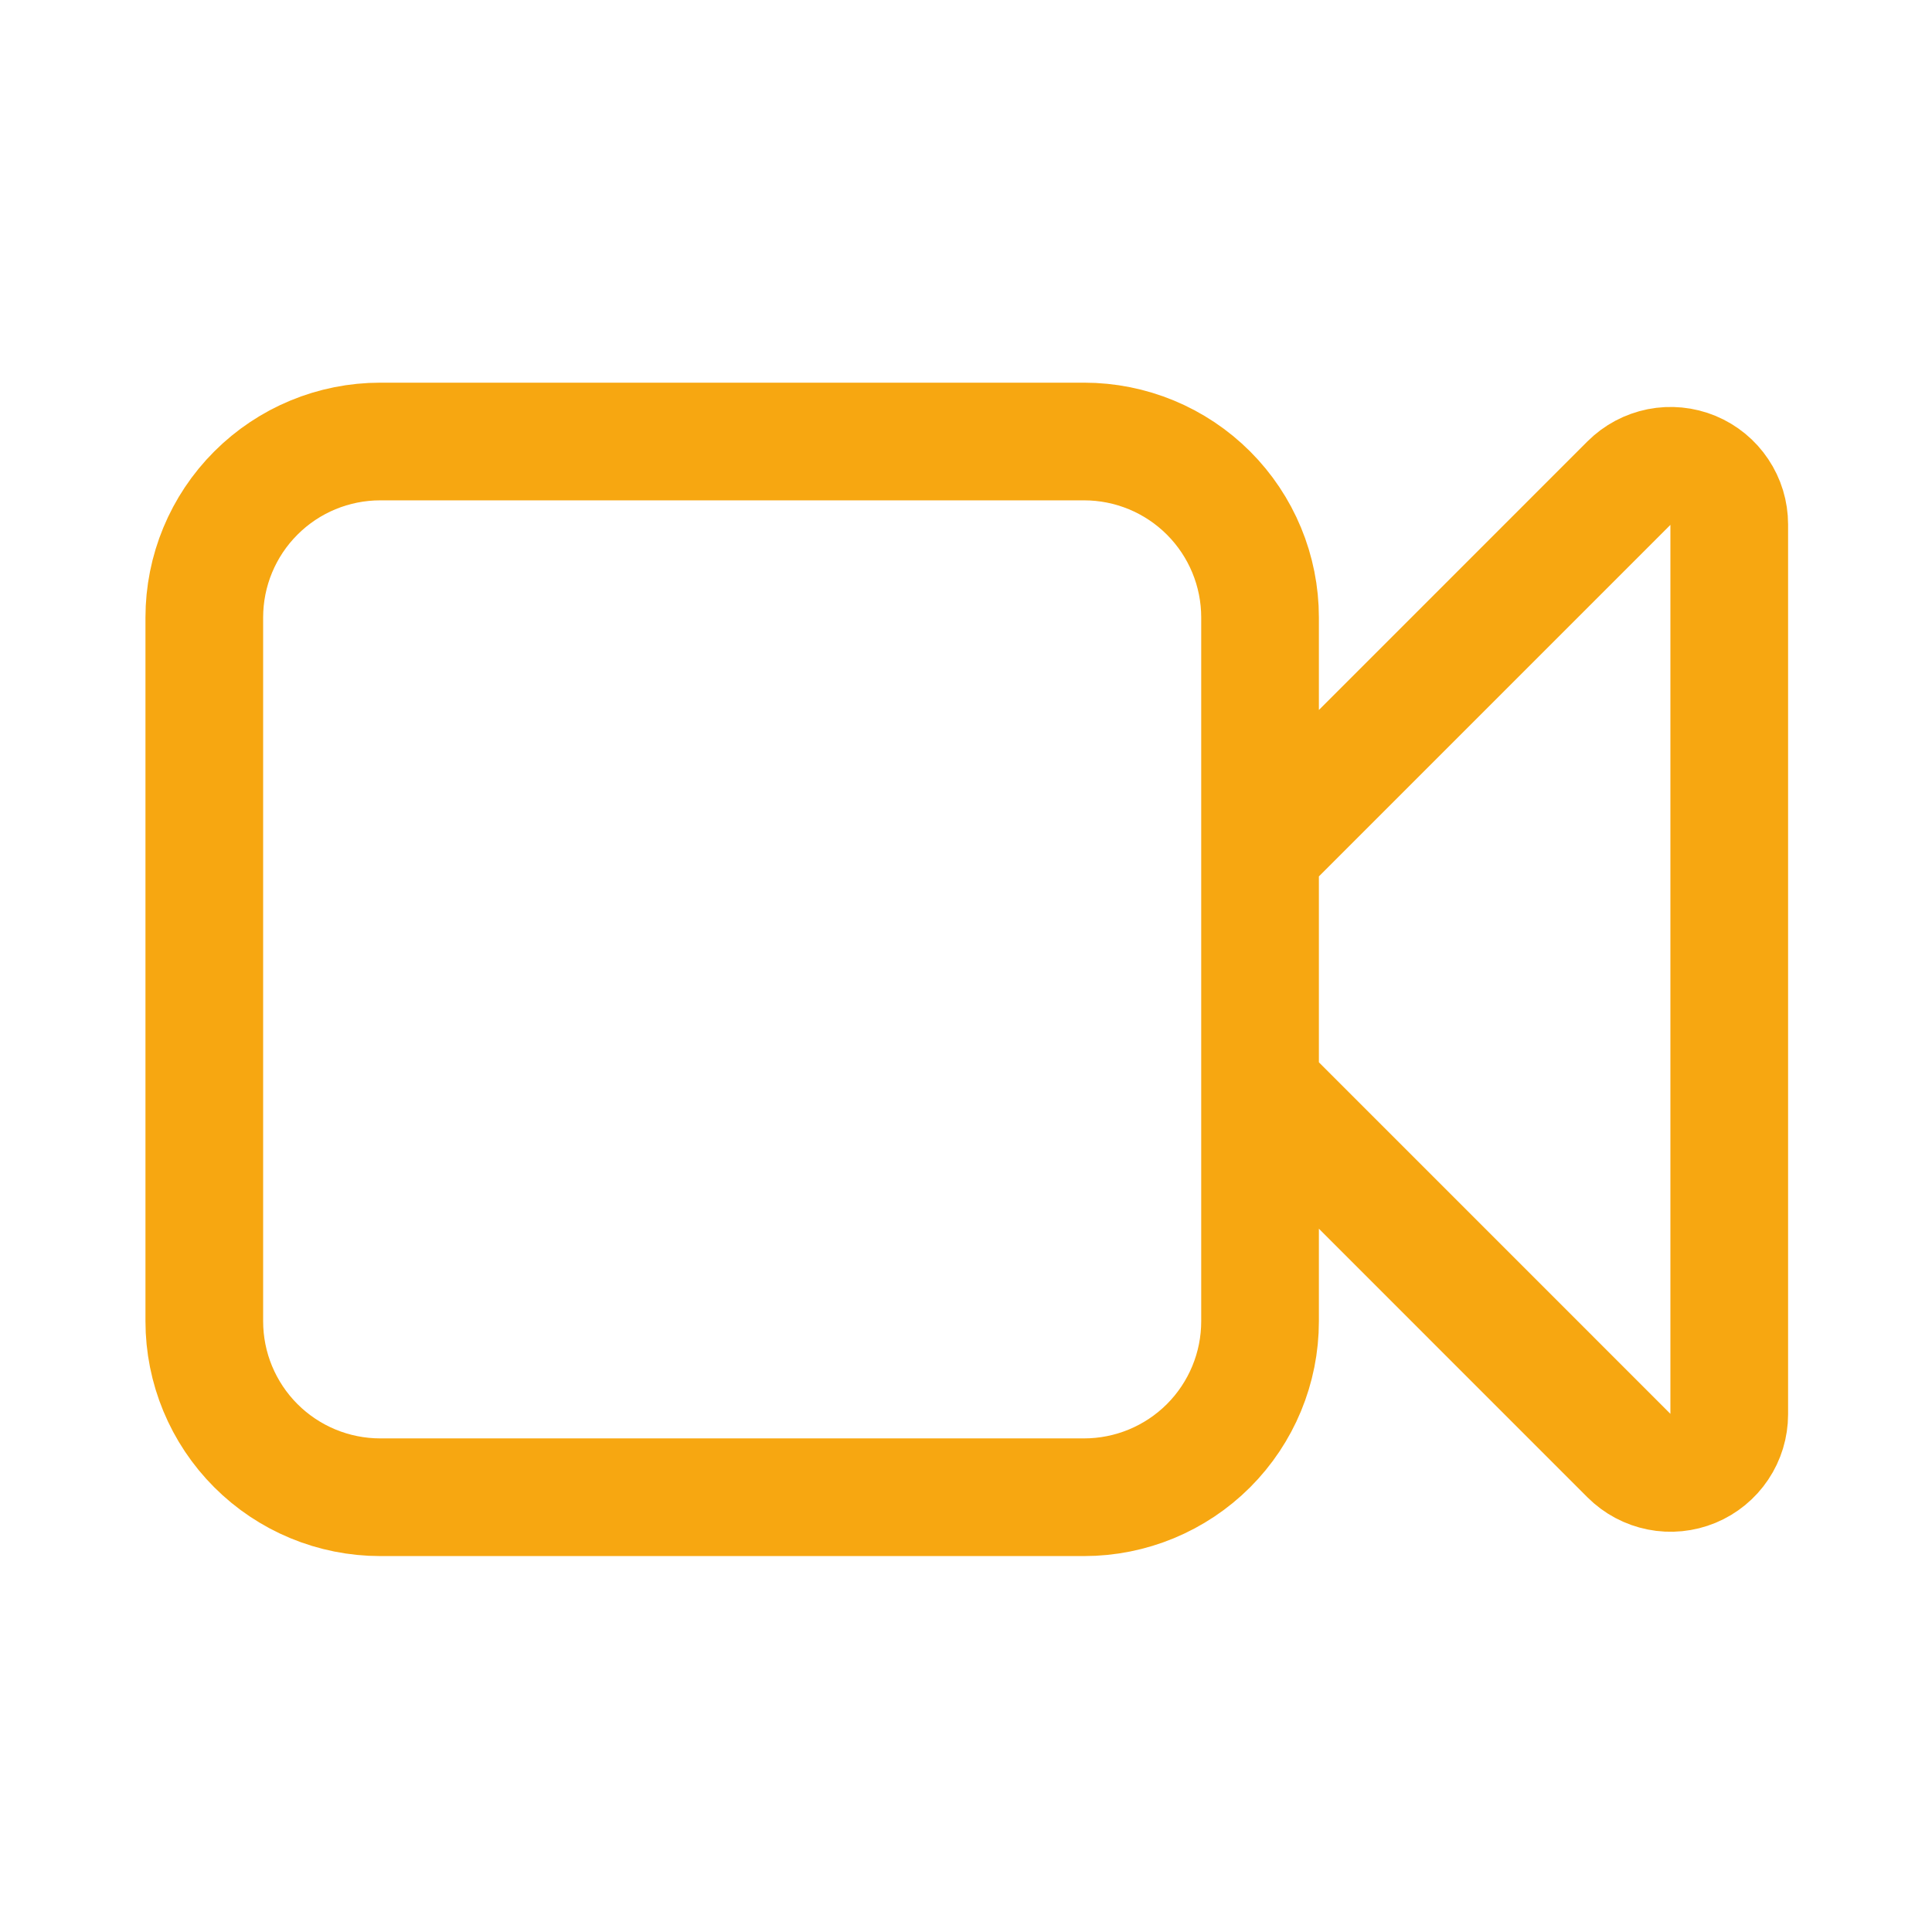
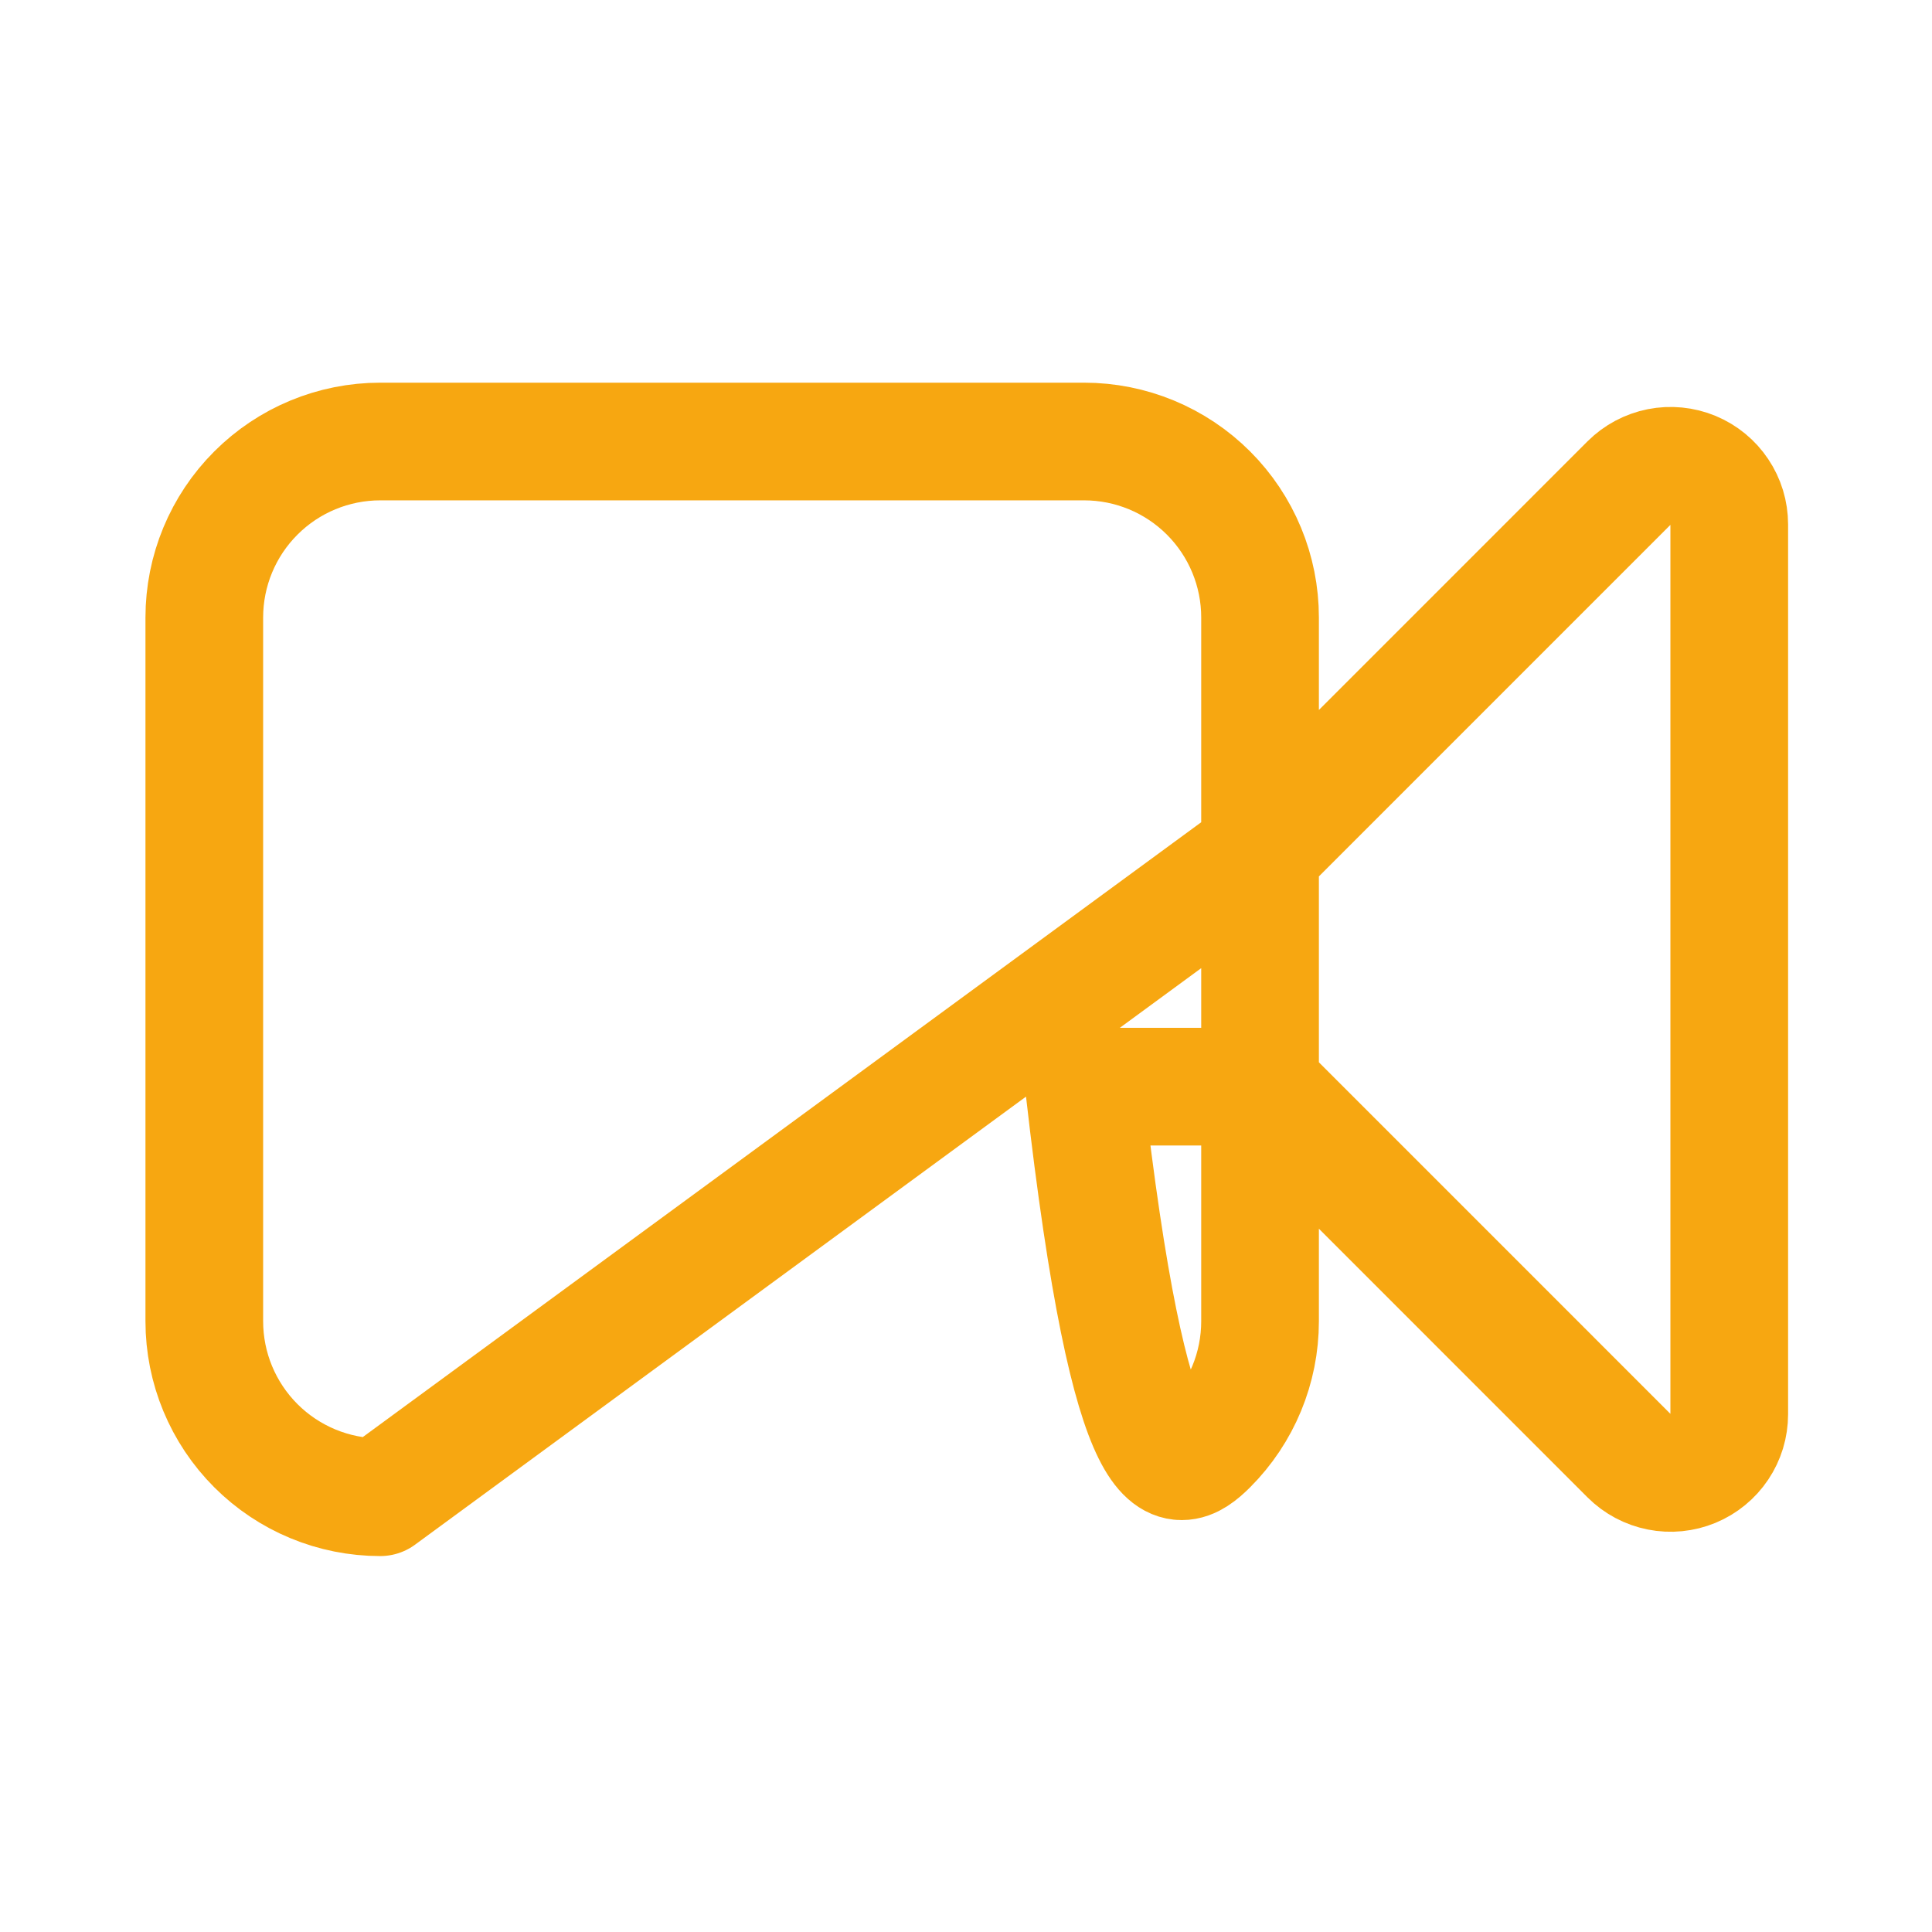
<svg xmlns="http://www.w3.org/2000/svg" width="55" height="55" viewBox="0 0 55 55" fill="none">
-   <path d="M35.871 24.256L46.378 13.748C46.612 13.515 46.909 13.357 47.233 13.292C47.557 13.228 47.892 13.261 48.197 13.387C48.502 13.514 48.763 13.727 48.946 14.002C49.13 14.276 49.228 14.598 49.228 14.928V40.263C49.228 40.593 49.13 40.916 48.946 41.19C48.763 41.464 48.502 41.678 48.197 41.804C47.892 41.93 47.557 41.964 47.233 41.899C46.909 41.835 46.612 41.676 46.378 41.443L35.871 30.935M10.825 42.623H30.862C32.19 42.623 33.464 42.095 34.404 41.156C35.343 40.216 35.871 38.942 35.871 37.614V17.578C35.871 16.249 35.343 14.975 34.404 14.036C33.464 13.096 32.19 12.569 30.862 12.569H10.825C9.497 12.569 8.223 13.096 7.284 14.036C6.344 14.975 5.816 16.249 5.816 17.578V37.614C5.816 38.942 6.344 40.216 7.284 41.156C8.223 42.095 9.497 42.623 10.825 42.623Z" stroke="#F7A711" stroke-width="3.35" stroke-linecap="round" stroke-linejoin="round" />
+   <path d="M35.871 24.256L46.378 13.748C46.612 13.515 46.909 13.357 47.233 13.292C47.557 13.228 47.892 13.261 48.197 13.387C48.502 13.514 48.763 13.727 48.946 14.002C49.13 14.276 49.228 14.598 49.228 14.928V40.263C49.228 40.593 49.13 40.916 48.946 41.19C48.763 41.464 48.502 41.678 48.197 41.804C47.892 41.93 47.557 41.964 47.233 41.899C46.909 41.835 46.612 41.676 46.378 41.443L35.871 30.935H30.862C32.19 42.623 33.464 42.095 34.404 41.156C35.343 40.216 35.871 38.942 35.871 37.614V17.578C35.871 16.249 35.343 14.975 34.404 14.036C33.464 13.096 32.19 12.569 30.862 12.569H10.825C9.497 12.569 8.223 13.096 7.284 14.036C6.344 14.975 5.816 16.249 5.816 17.578V37.614C5.816 38.942 6.344 40.216 7.284 41.156C8.223 42.095 9.497 42.623 10.825 42.623Z" stroke="#F7A711" stroke-width="3.35" stroke-linecap="round" stroke-linejoin="round" />
</svg>